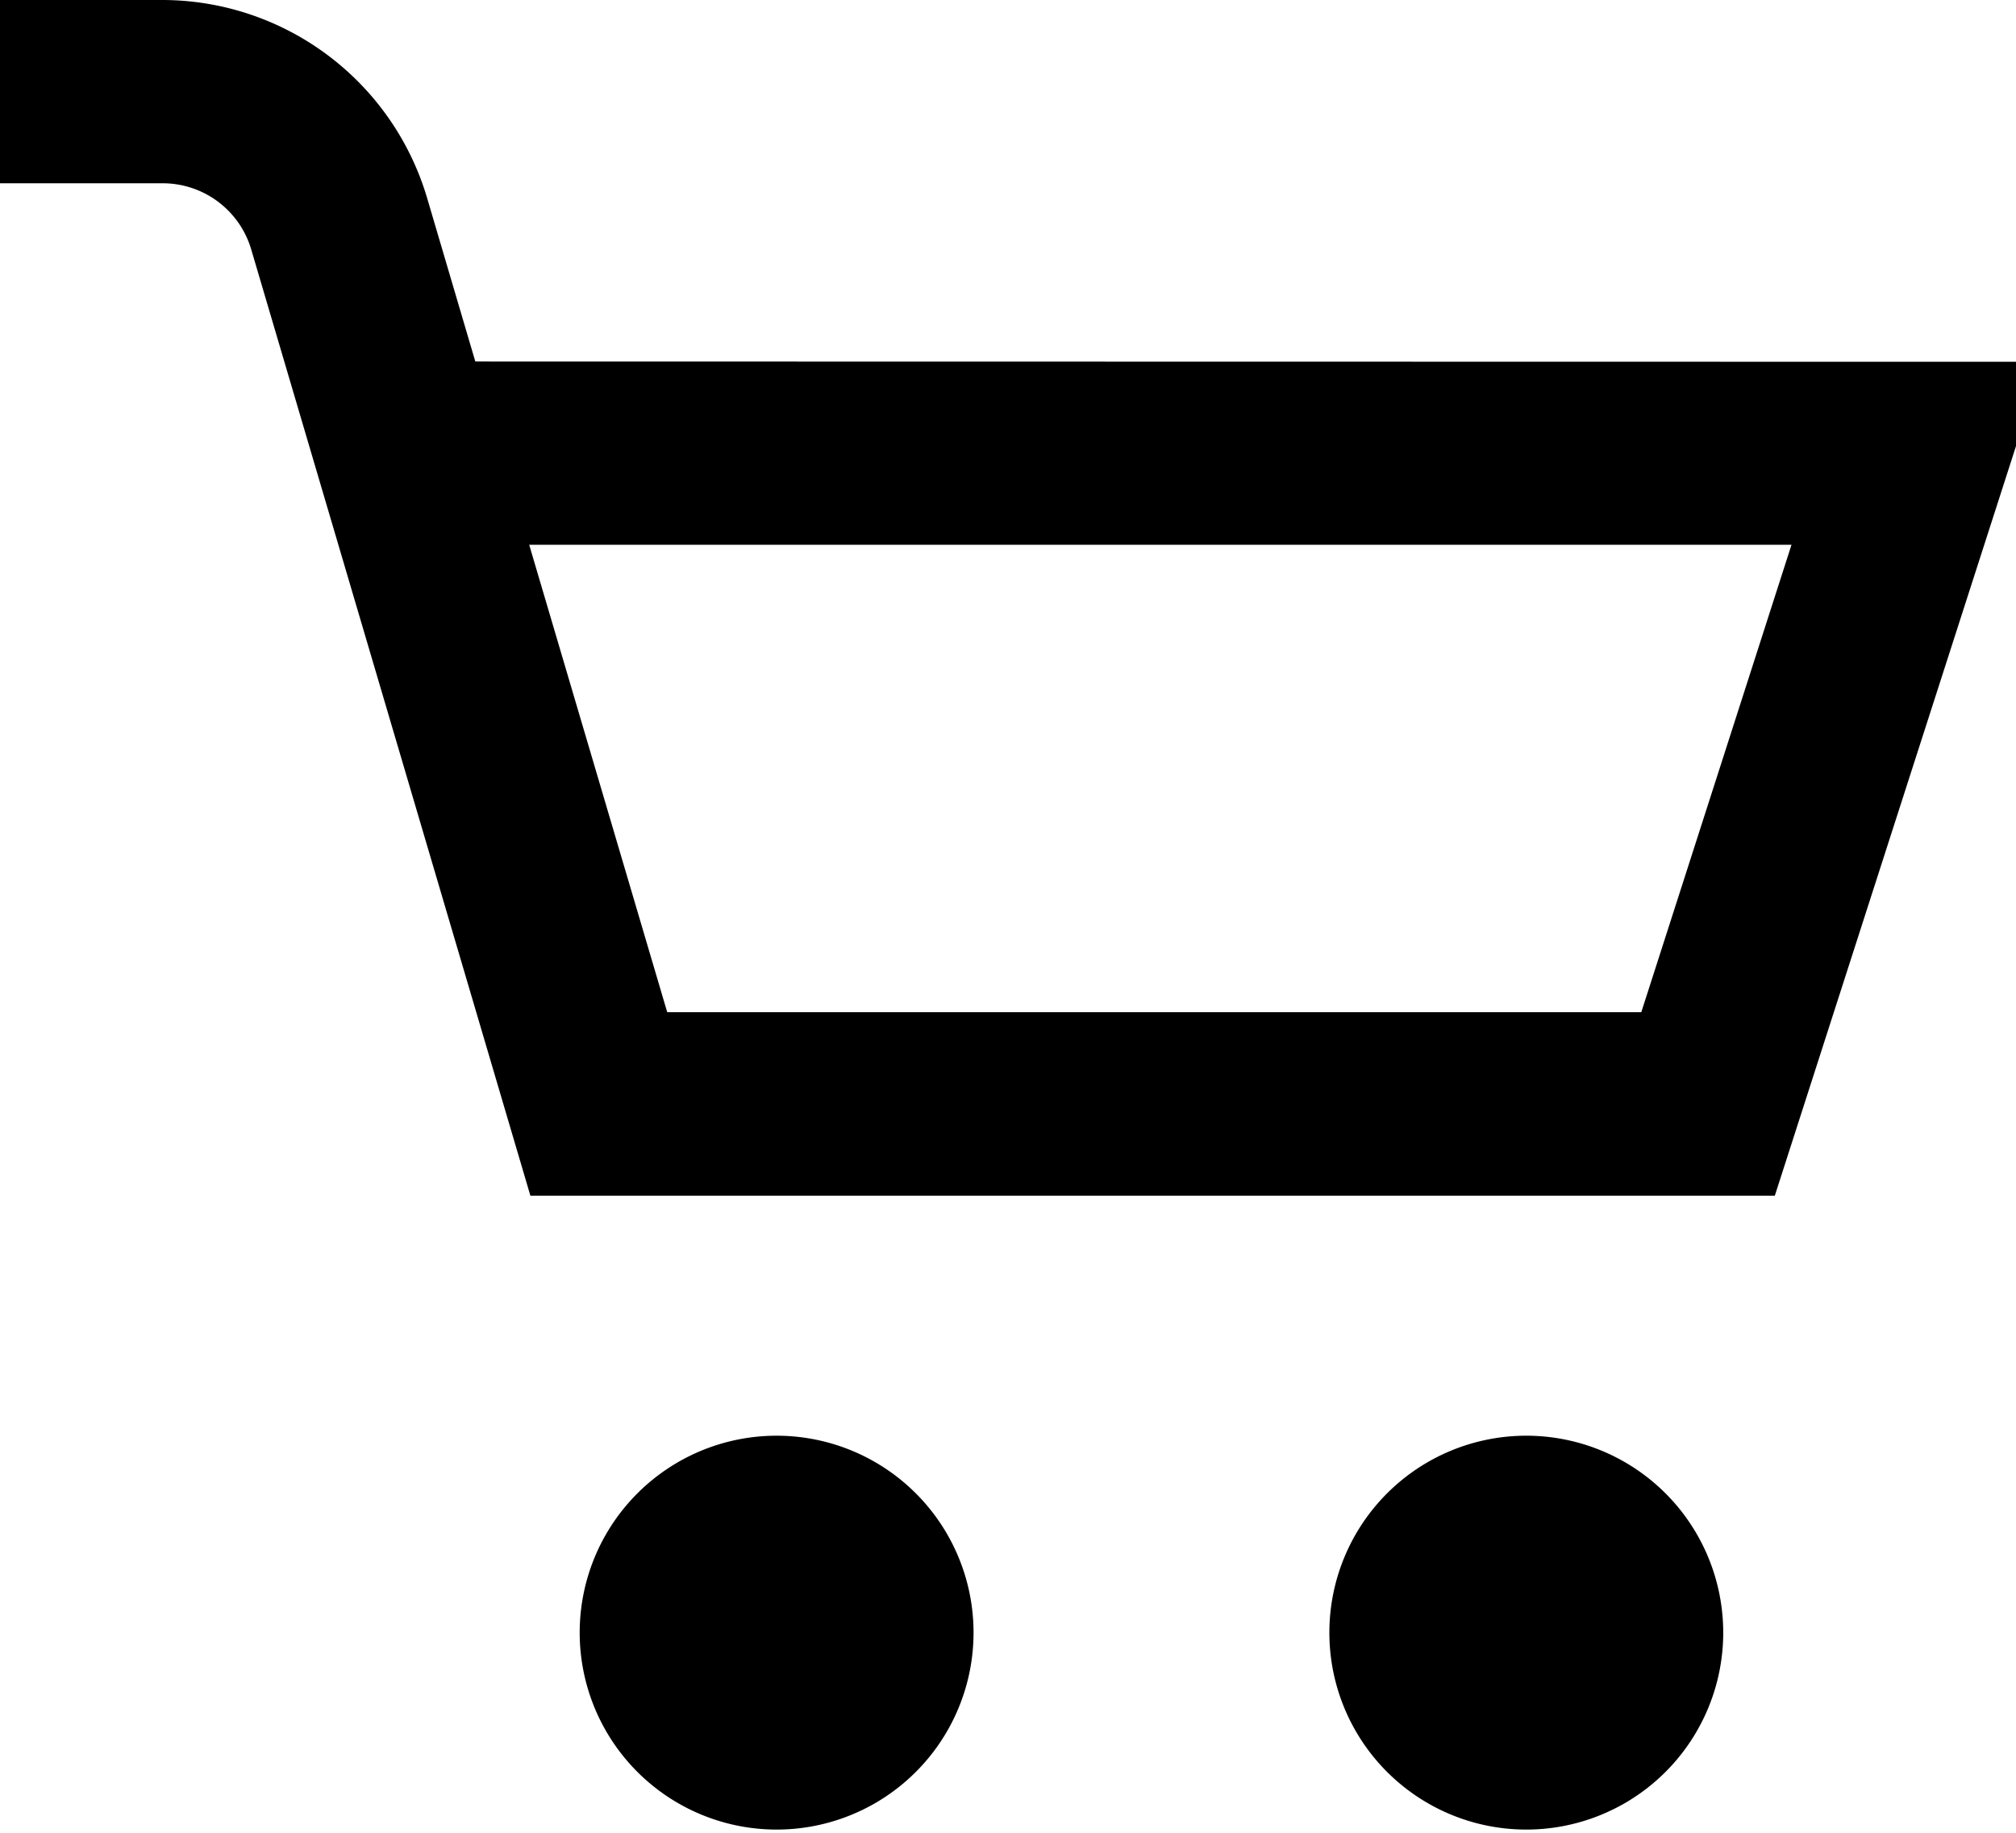
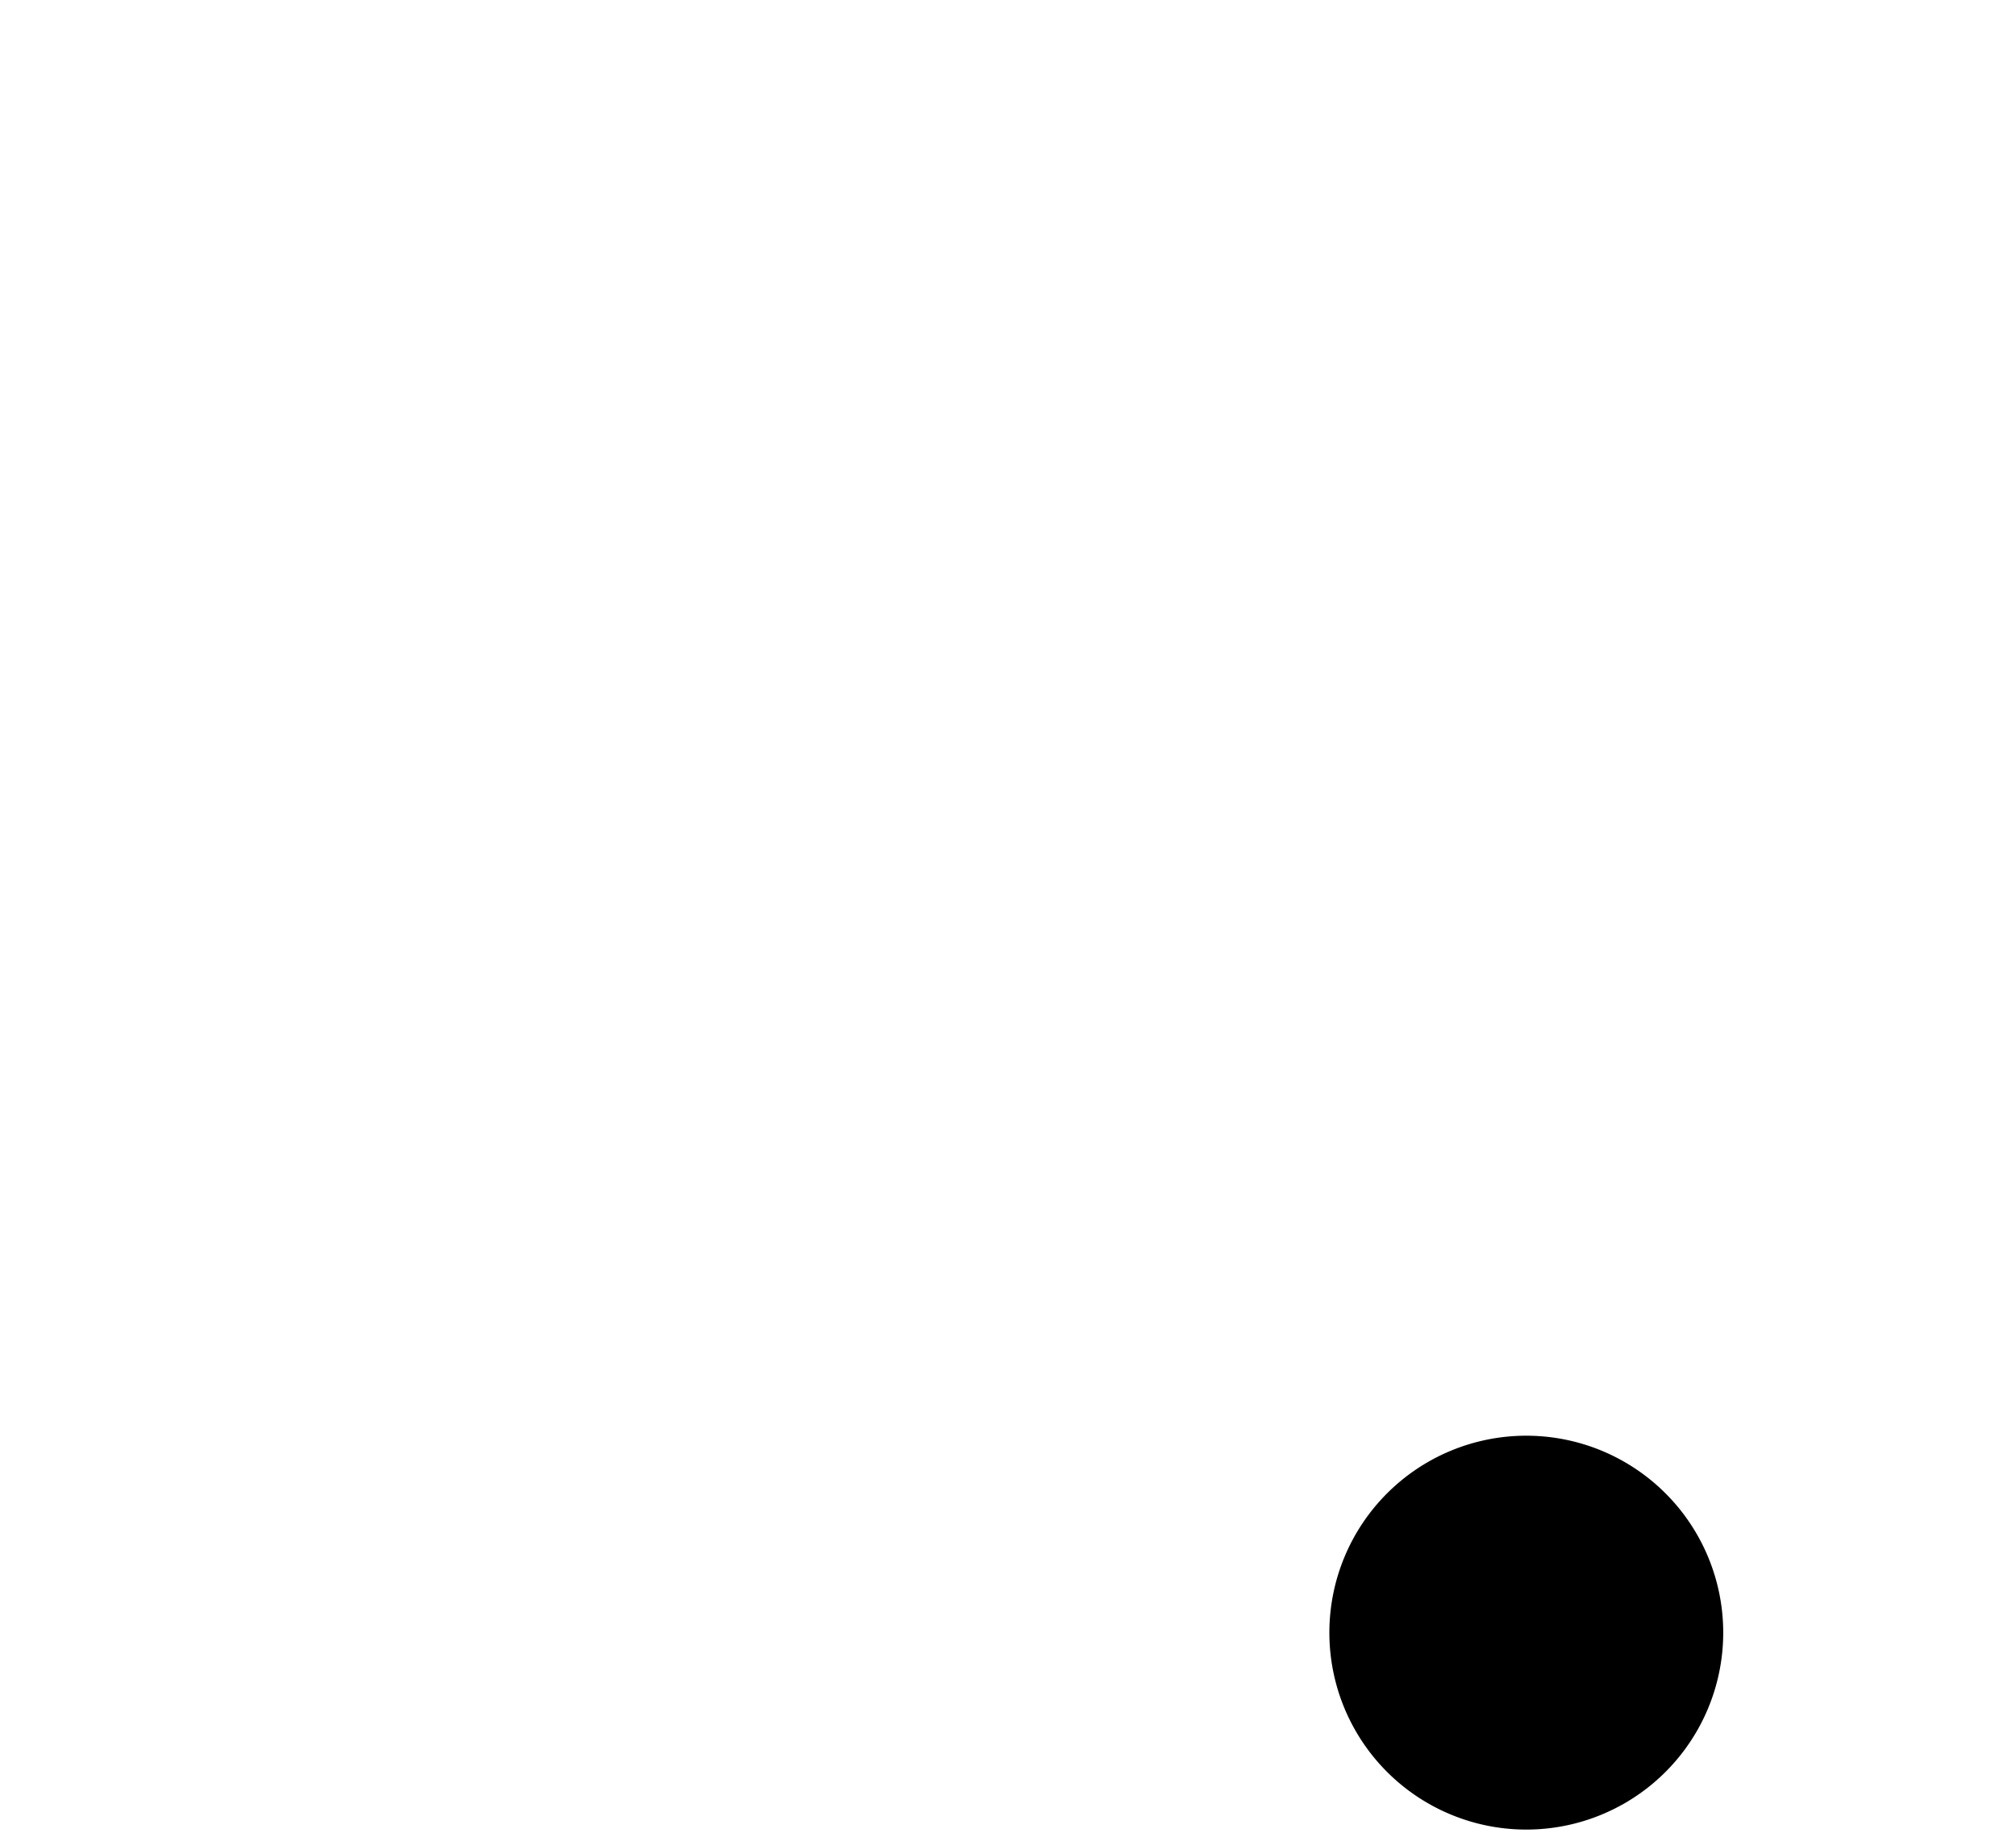
<svg xmlns="http://www.w3.org/2000/svg" width="22" height="20" viewBox="0 0 22 20">
  <g transform="translate(476.881 101.278)">
-     <path fill="currentColor" d="M-468.406-85.611a2.149,2.149,0,0,0-2.149,2.149,2.149,2.149,0,0,0,2.149,2.149,2.149,2.149,0,0,0,2.149-2.149A2.149,2.149,0,0,0-468.406-85.611Z" />
    <path fill="currentColor" d="M-460.225-85.611a2.149,2.149,0,0,0-2.149,2.149,2.149,2.149,0,0,0,2.149,2.149,2.149,2.149,0,0,0,2.149-2.149A2.149,2.149,0,0,0-460.225-85.611Z" />
-     <path fill="currentColor" d="M-471.694-97.333l-.529-1.794a3.017,3.017,0,0,0-2.878-2.151h-1.78v2h1.78a1.007,1.007,0,0,1,.96.717l3.048,10.331h13.58l2.928-9.1Zm12.724,7.1H-469.6l-1.506-5.1h13.775Z" />
  </g>
</svg>